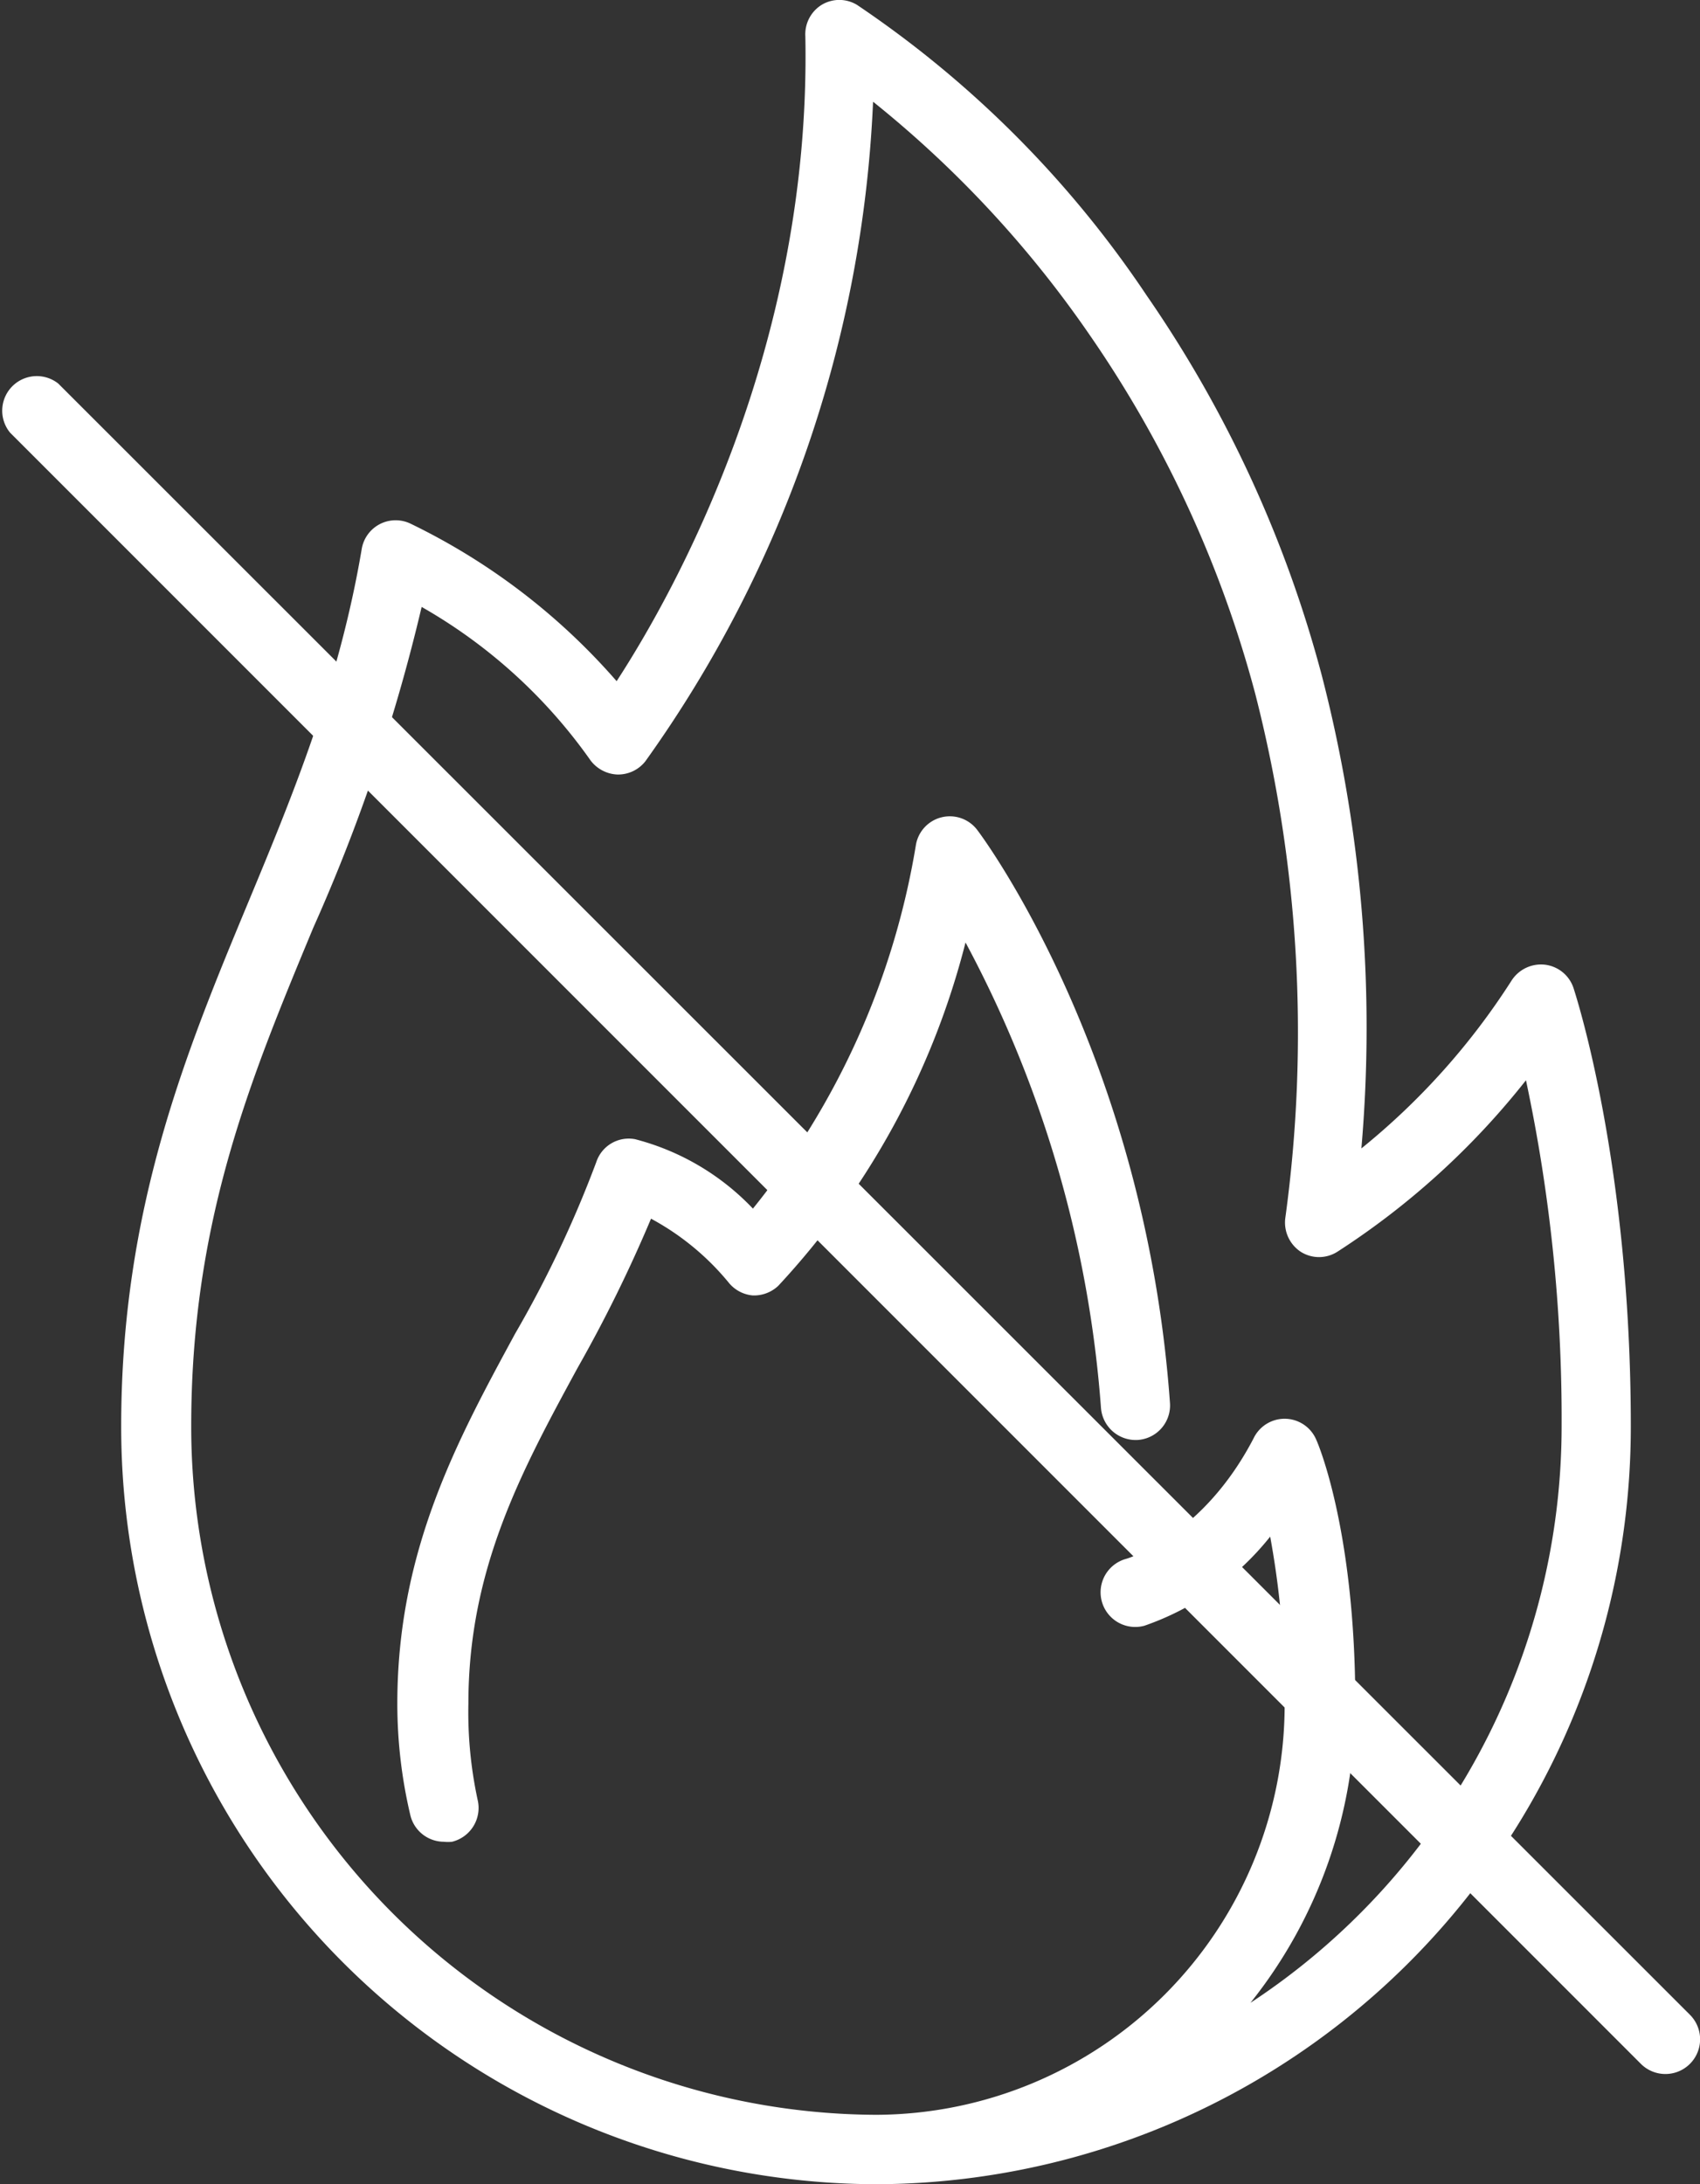
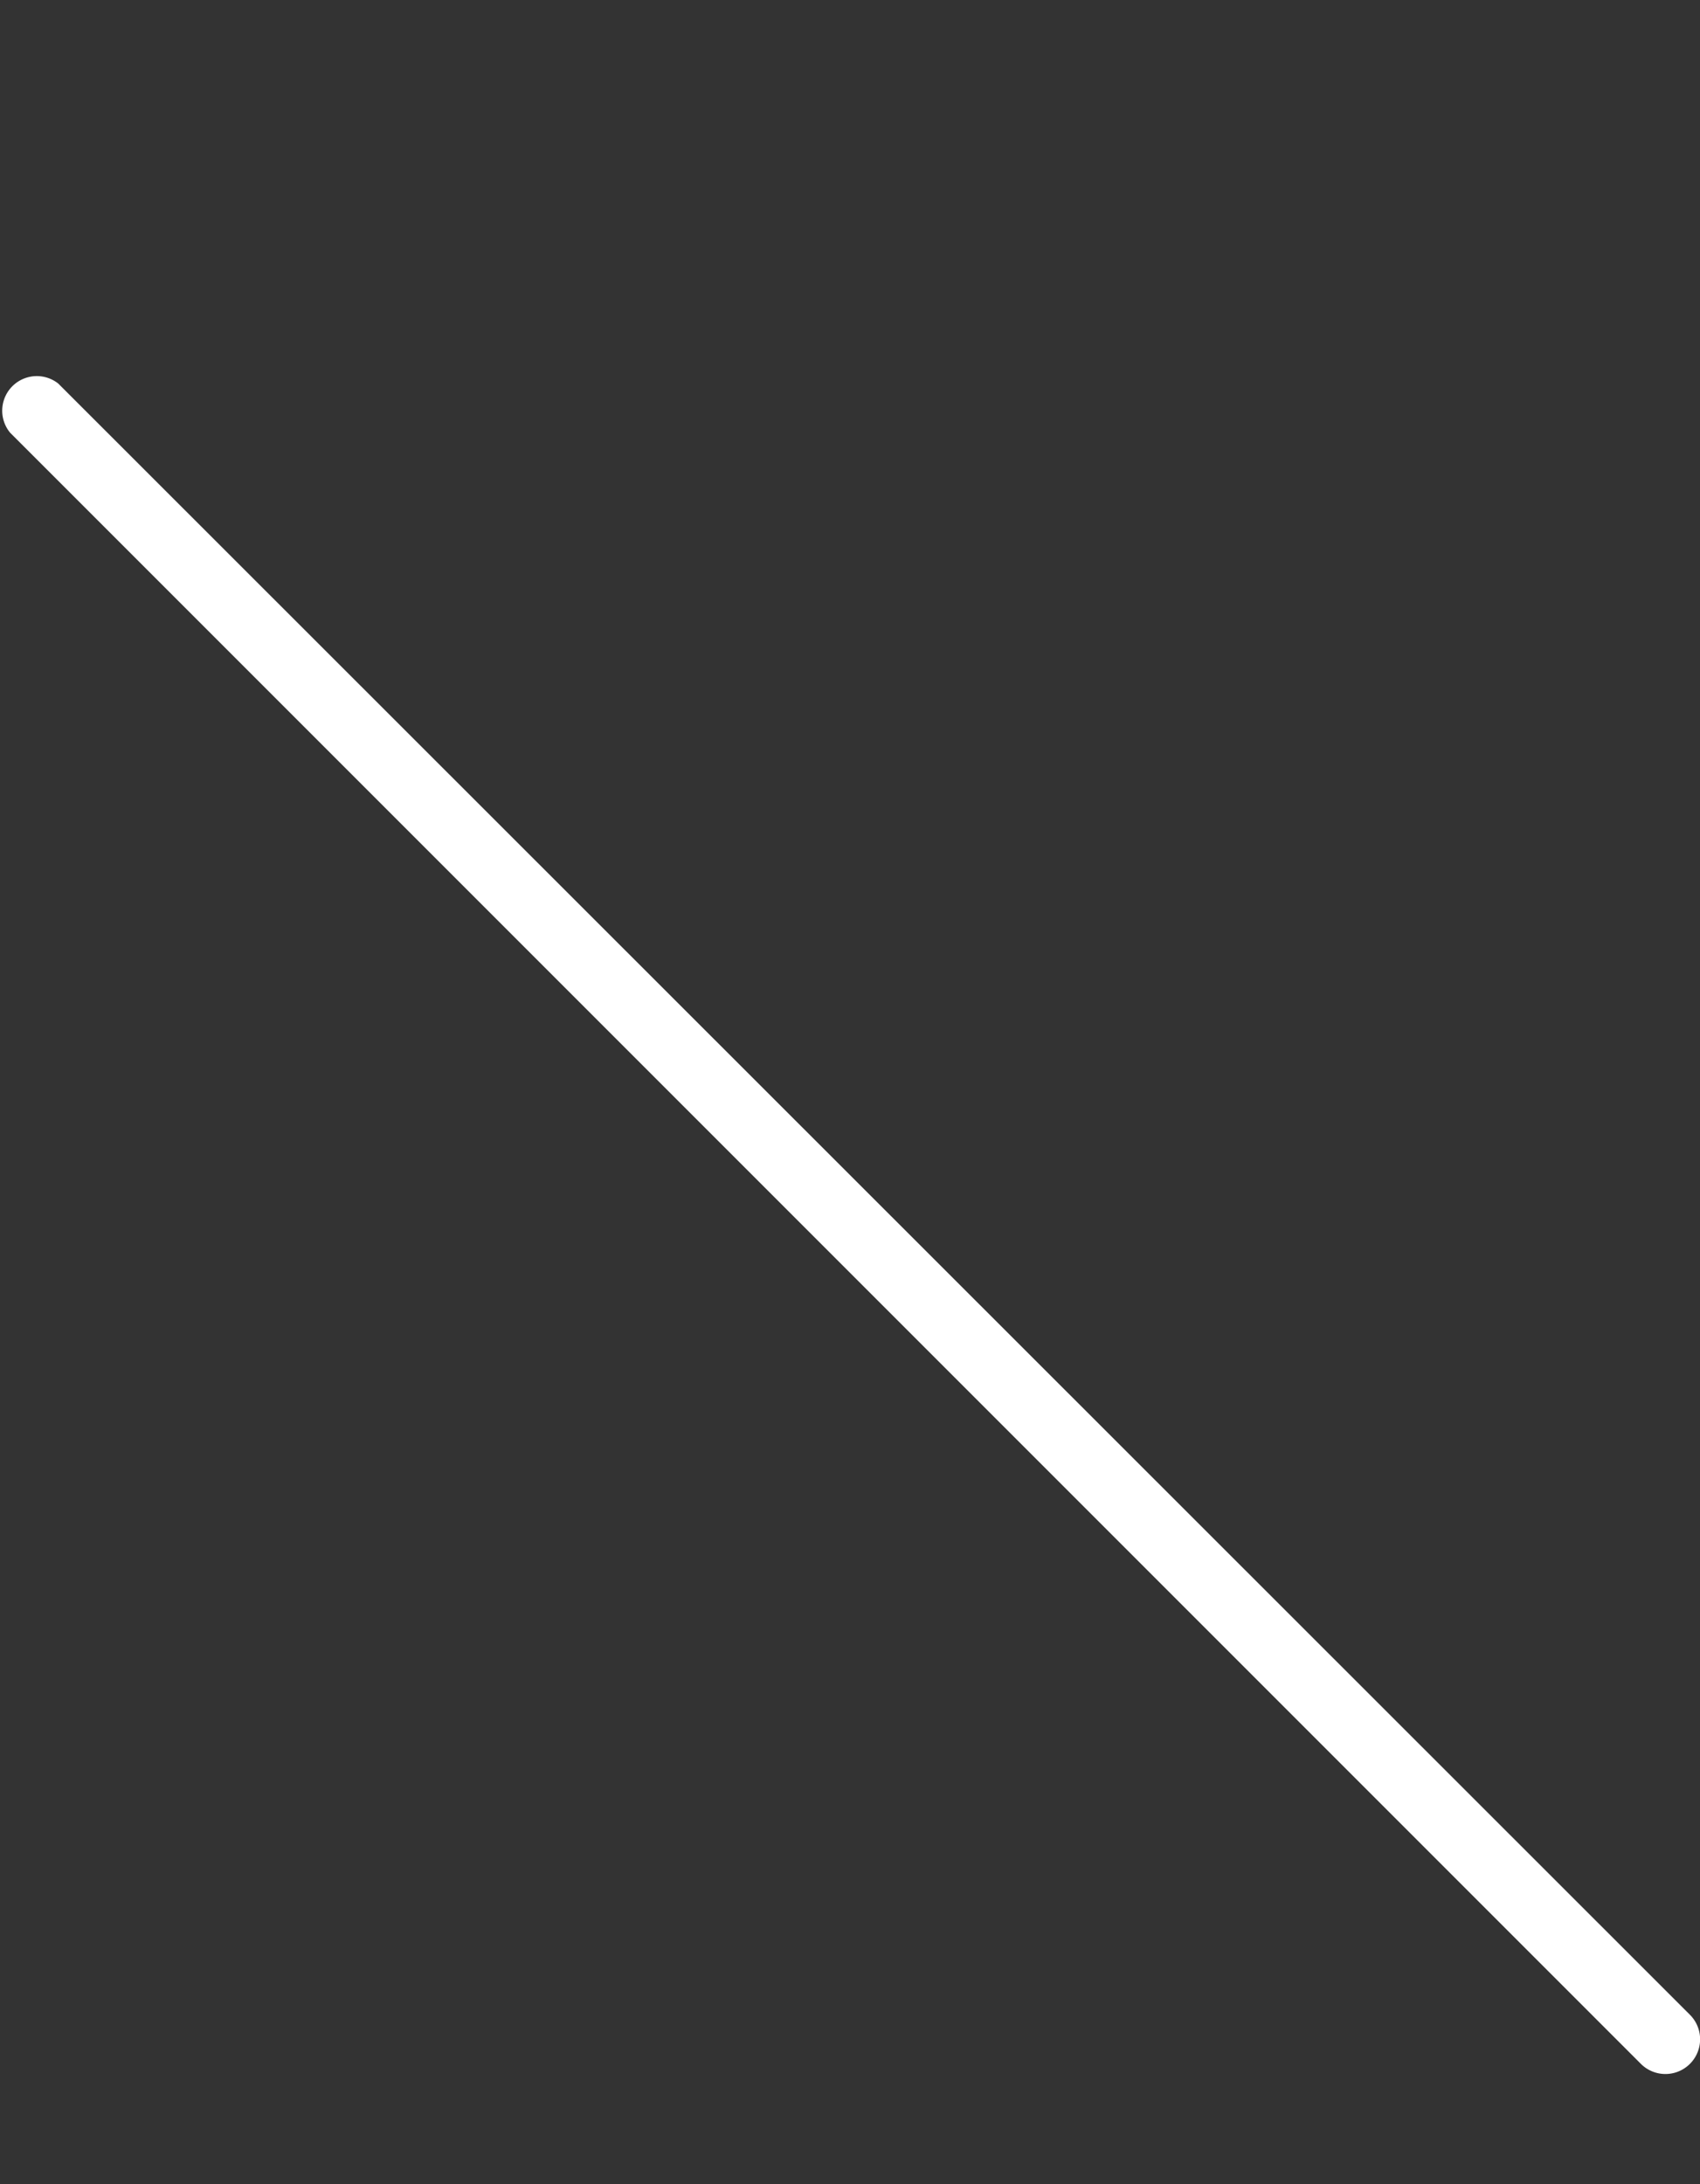
<svg xmlns="http://www.w3.org/2000/svg" id="icon4" data-name="icon4" viewBox="0 0 81.08 104.15">
  <rect x="0" y="0" width="81.08" height="104.15" fill="#333333" stroke="none" />
  <defs>
    <style>.cls-1{fill:#fff;fill-rule:evenodd;}</style>
  </defs>
  <title>icon4</title>
-   <path class="cls-1" d="M42,104.15A36.11,36.11,0,0,1,6,68c0-10.37,3.09-17.83,6.07-25,2.13-5.12,4.32-10.43,5.4-16.81a1.64,1.64,0,0,1,2.31-1.23,30.81,30.81,0,0,1,9.85,7.52c2.8-4.31,9.29-15.95,9-30.75A1.65,1.65,0,0,1,39.41.23a1.63,1.63,0,0,1,1.68,0A50.56,50.56,0,0,1,54.91,14.09,57.91,57.91,0,0,1,63.26,32.2a67,67,0,0,1,1.89,22.56,33.42,33.42,0,0,0,7.16-8,1.67,1.67,0,0,1,1.6-.76,1.64,1.64,0,0,1,1.36,1.12C75.38,47.47,78,55.49,78,68A36.11,36.11,0,0,1,42,104.15ZM73,51.51a37,37,0,0,1-9,8.18,1.63,1.63,0,0,1-1.74,0,1.67,1.67,0,0,1-.74-1.6,65.08,65.08,0,0,0-1.43-25A54.78,54.78,0,0,0,52.21,16,52,52,0,0,0,41.86,4.85,58.32,58.32,0,0,1,31,36.3a1.65,1.65,0,0,1-1.36.63,1.69,1.69,0,0,1-1.31-.75,24.94,24.94,0,0,0-8-7.24,85.47,85.47,0,0,1-5.17,15.3c-3,7.22-5.82,14-5.82,23.76A32.81,32.81,0,0,0,42,100.84,19.55,19.55,0,0,0,61.49,81.27a42.09,42.09,0,0,0-.69-8,13.16,13.16,0,0,1-6,4.25,1.65,1.65,0,0,1-.87-3.19c.18-.05,3.68-1.13,6.08-5.75a1.64,1.64,0,0,1,3,.1c.08.17,1.85,4.34,1.85,12.55a22.84,22.84,0,0,1-5,14.27A32.9,32.9,0,0,0,74.7,68,77.39,77.39,0,0,0,73,51.51ZM54.5,68.66a1.66,1.66,0,0,1-1.77-1.53,55.58,55.58,0,0,0-6.46-22.19,37.64,37.64,0,0,1-8.93,16.37,1.68,1.68,0,0,1-1.22.46A1.66,1.66,0,0,1,35,61.19a12.4,12.4,0,0,0-3.73-3.08,67.1,67.1,0,0,1-3.5,7.11c-2.68,4.93-5.21,9.6-5.21,16A19.79,19.79,0,0,0,23,85.82a1.66,1.66,0,0,1-1.22,2,1.72,1.72,0,0,1-.39,0,1.65,1.65,0,0,1-1.6-1.27,23.1,23.1,0,0,1-.62-5.32c0-7.3,2.86-12.55,5.62-17.64a53.92,53.92,0,0,0,3.87-8.18,1.63,1.63,0,0,1,1.85-1.09,11.84,11.84,0,0,1,5.62,3.31A37.18,37.18,0,0,0,43.9,40.31a1.64,1.64,0,0,1,2.94-.72c.33.43,8,10.84,9.18,27.3A1.65,1.65,0,0,1,54.5,68.66Z" transform="translate(-0.22 0)" />
  <path class="cls-1" d="M3,18.29,80.82,96.07a1.65,1.65,0,0,1-2.34,2.34L.7,20.63A1.65,1.65,0,0,1,3,18.29Z" transform="translate(-0.22 0)" />
</svg>